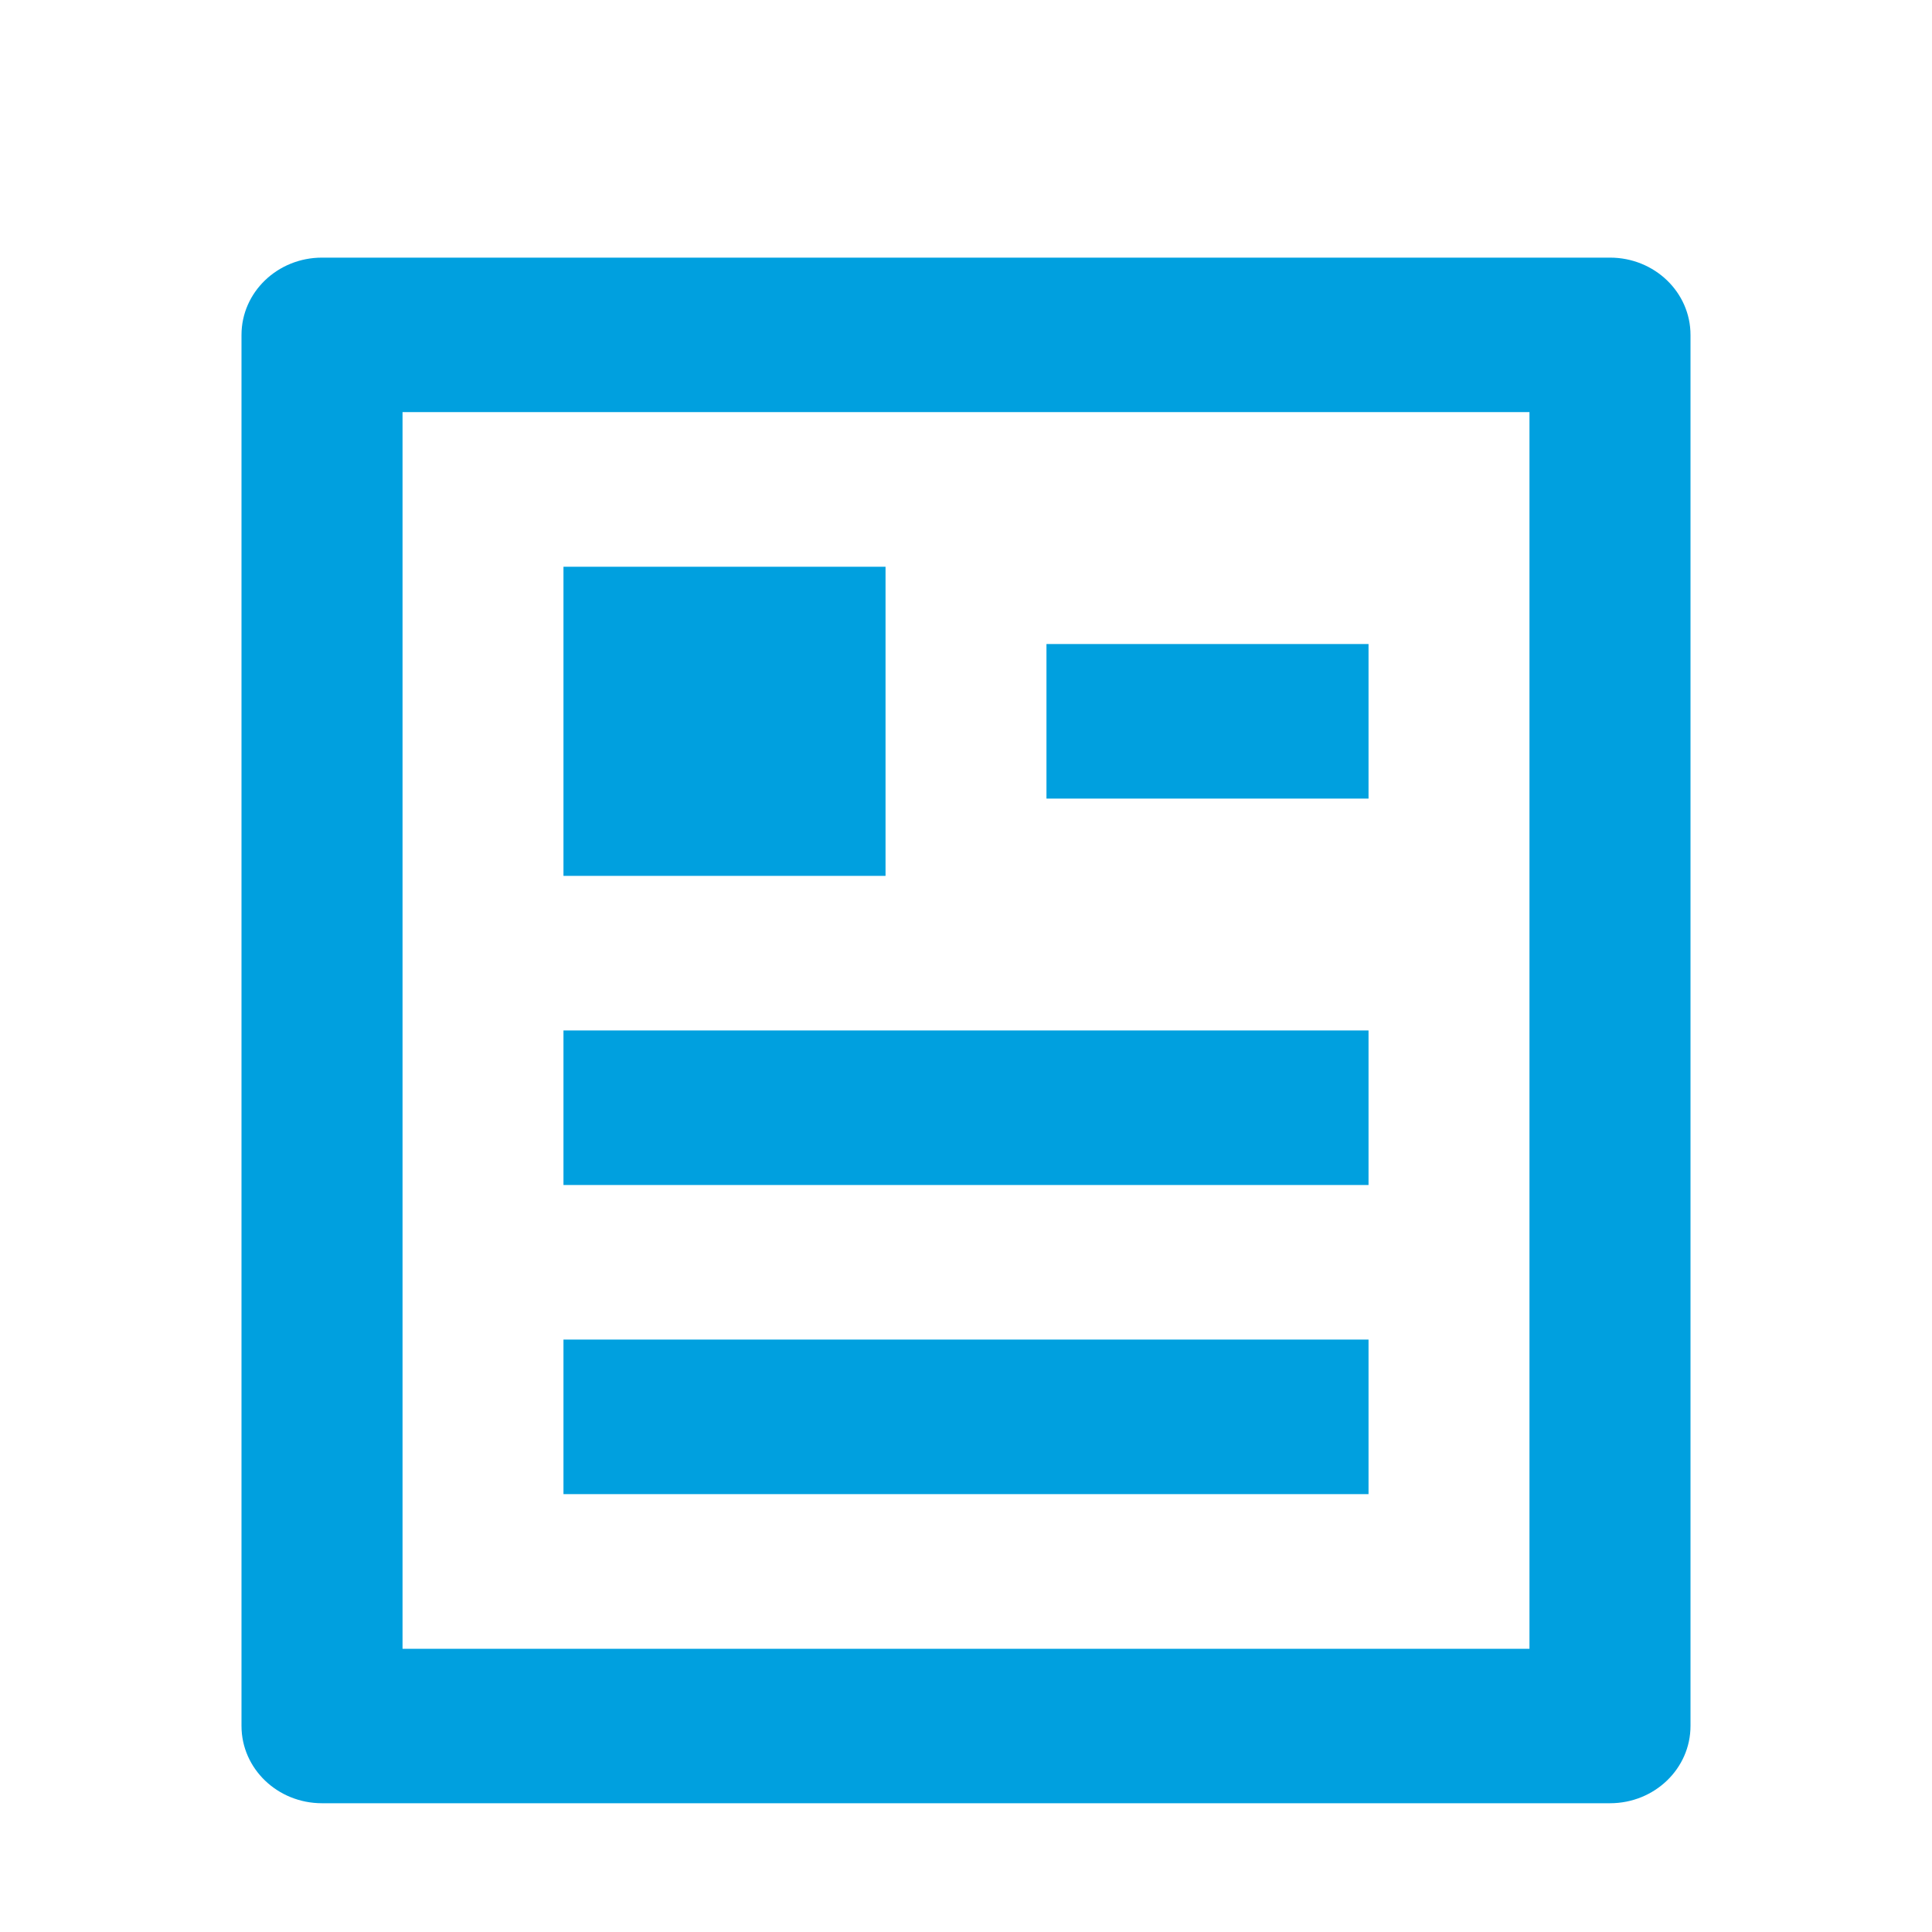
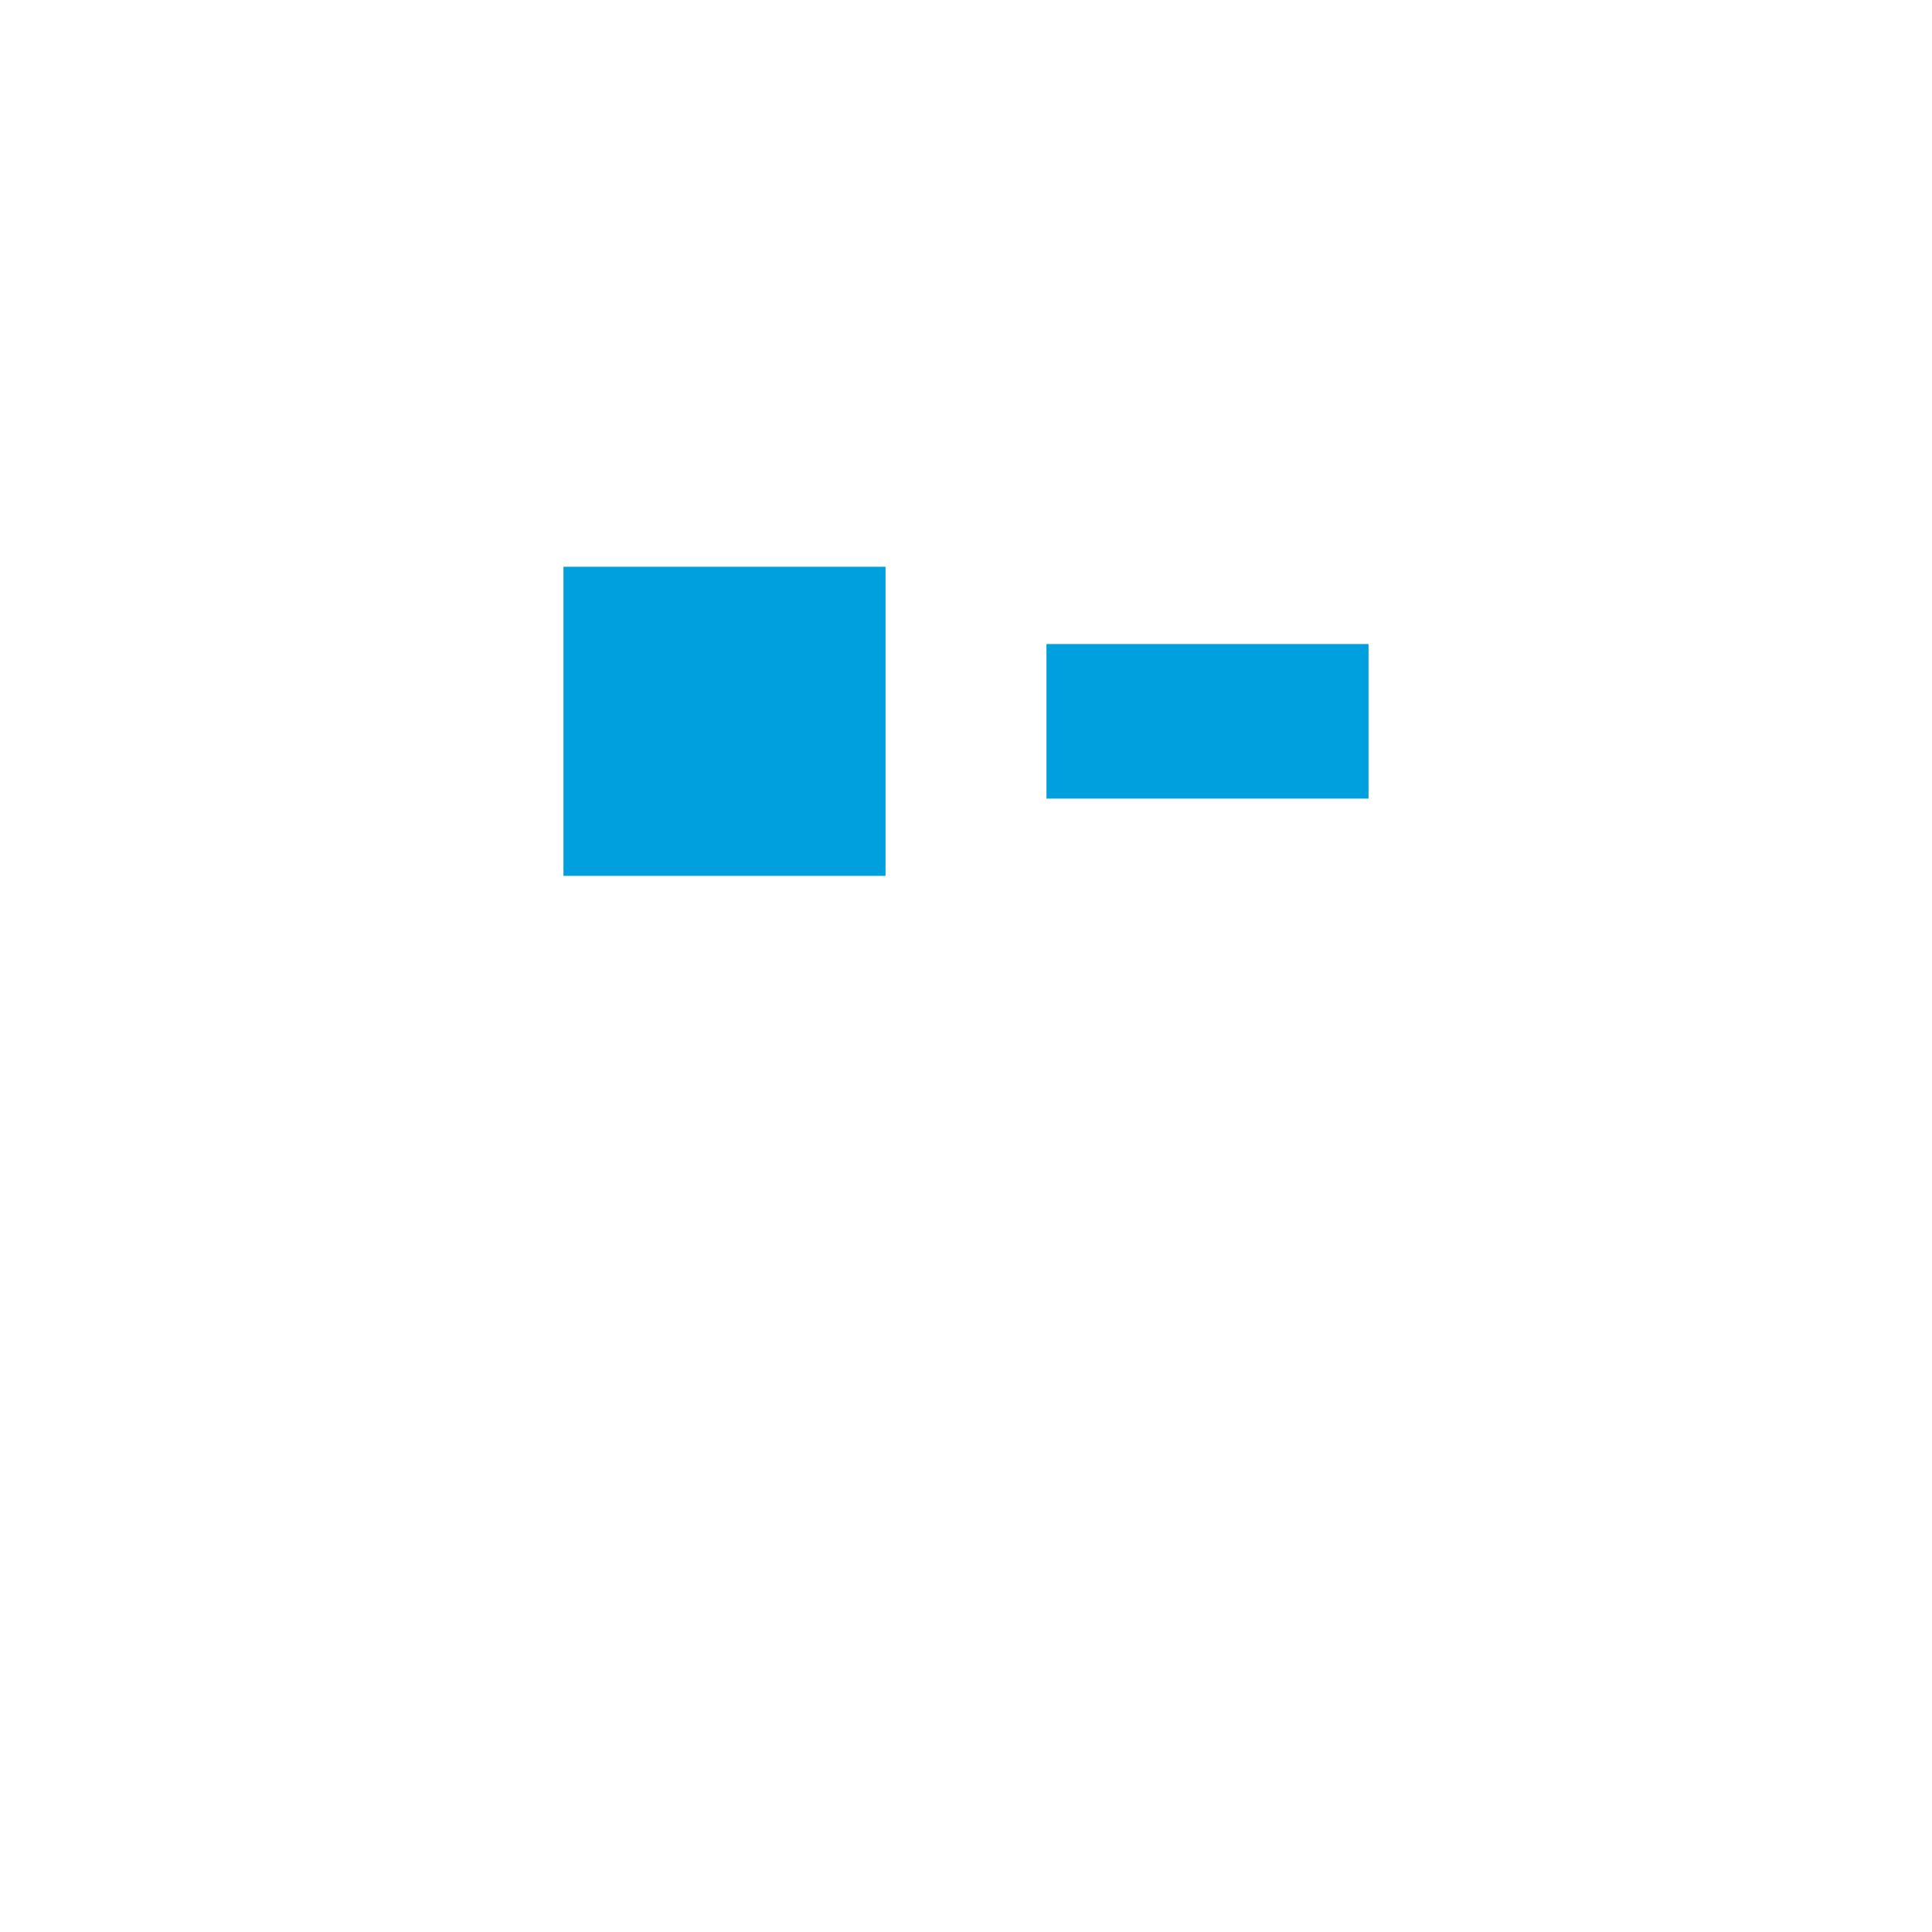
<svg xmlns="http://www.w3.org/2000/svg" width="20px" height="20px" viewBox="0 0 20 20" version="1.1">
  <title>AI公文写作</title>
  <g id="Page-1" stroke="none" stroke-width="1" fill="none" fill-rule="evenodd">
    <g id="Artboard" transform="translate(-113, -234)">
      <g id="Group-46" transform="translate(113, 234)">
-         <rect id="Rectangle-Copy-36" opacity="0.1" x="0" y="0" width="20" height="20" />
        <g id="Group" transform="translate(2.5, 2.667)" fill="#00A0DF" fill-rule="nonzero">
-           <path d="M14.167,16 L0.833,16 C0.373,16 0,15.642 0,15.2 L0,0.8 C0,0.358 0.373,0 0.833,0 L14.167,0 C14.627,0 15,0.358 15,0.8 L15,15.2 C15,15.642 14.627,16 14.167,16 L14.167,16 Z M13.333,14.401 L13.333,1.599 L1.667,1.599 L1.667,14.401 L13.333,14.401 Z M3.333,8 L11.667,8 L11.667,9.6 L3.333,9.6 L3.333,8 Z M3.333,11.2 L11.667,11.2 L11.667,12.8 L3.333,12.8 L3.333,11.2 Z" id="Shape" />
          <path d="M3.333,3.2 L6.667,3.2 L6.667,6.4 L3.333,6.4 L3.333,3.2 Z M8.333,4 L11.667,4 L11.667,5.6 L8.333,5.6 L8.333,4 Z" id="Shape" />
        </g>
      </g>
    </g>
  </g>
</svg>